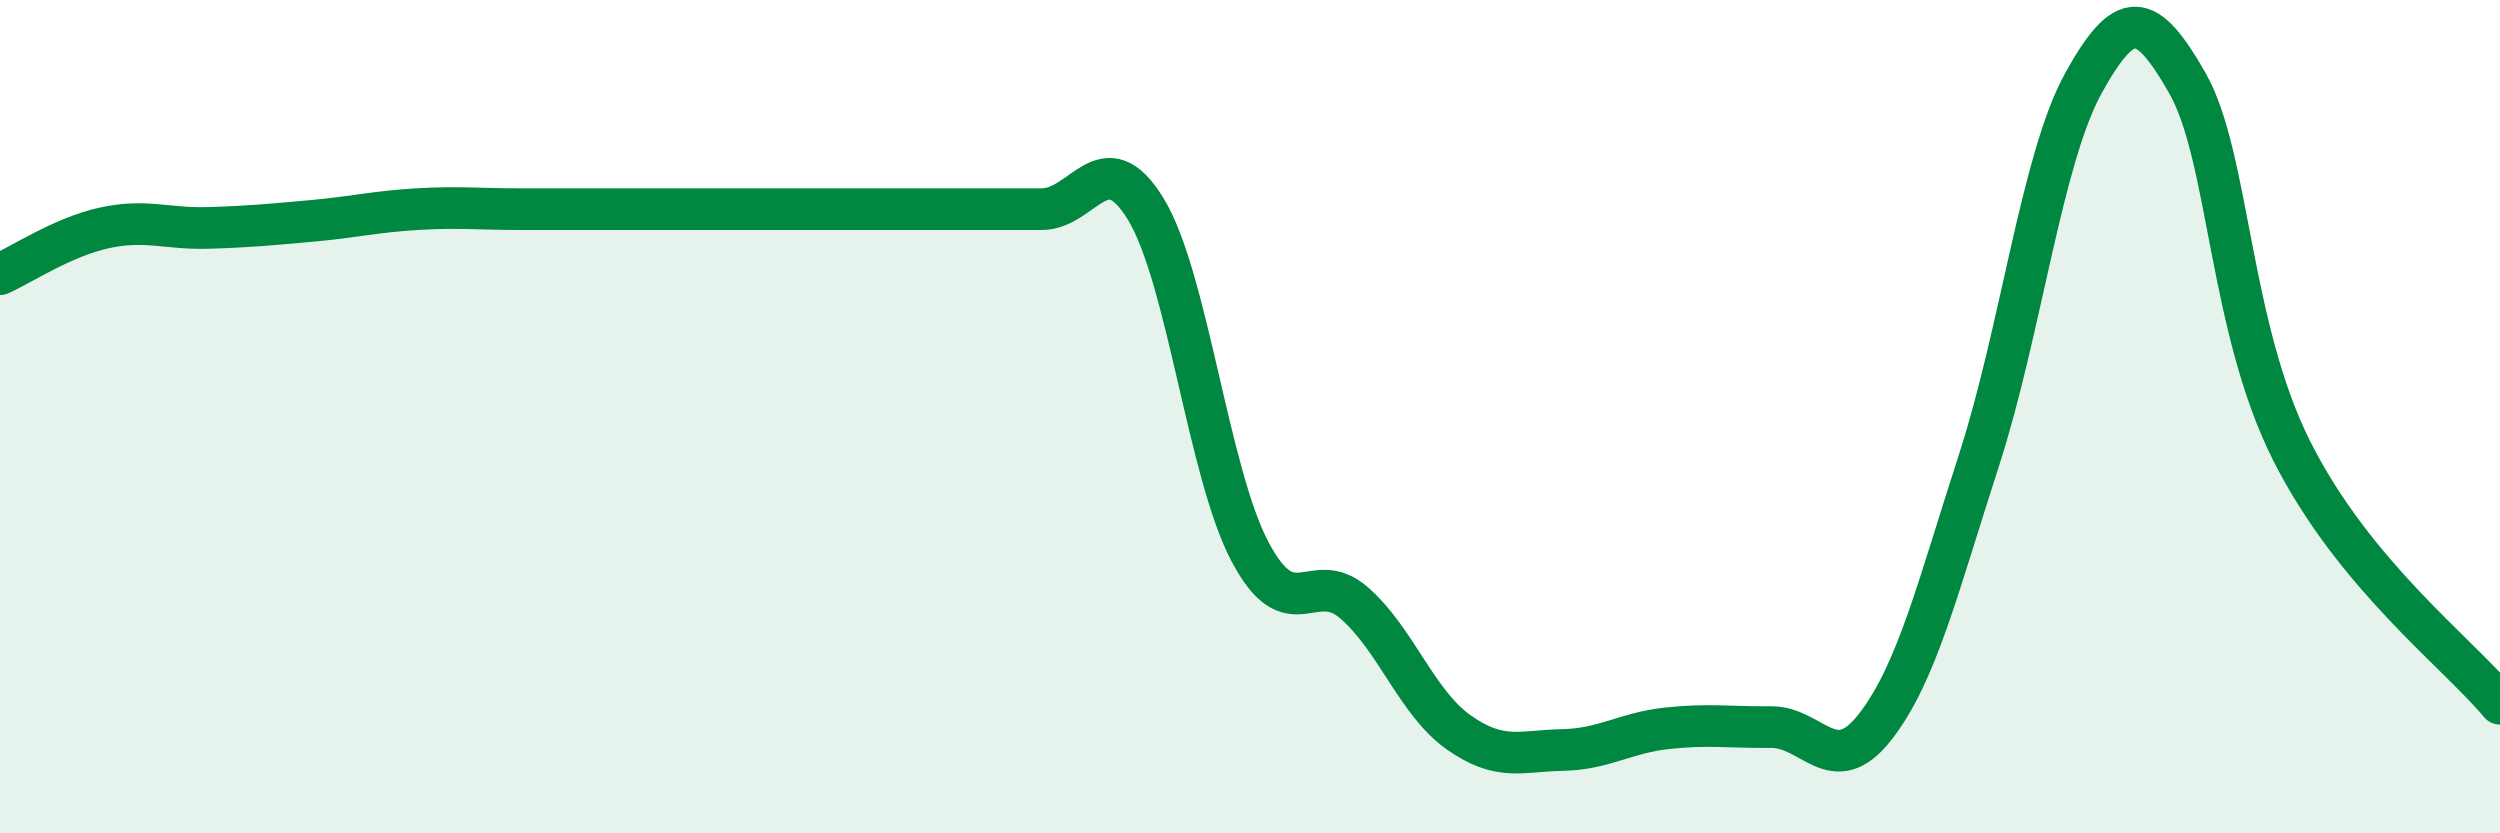
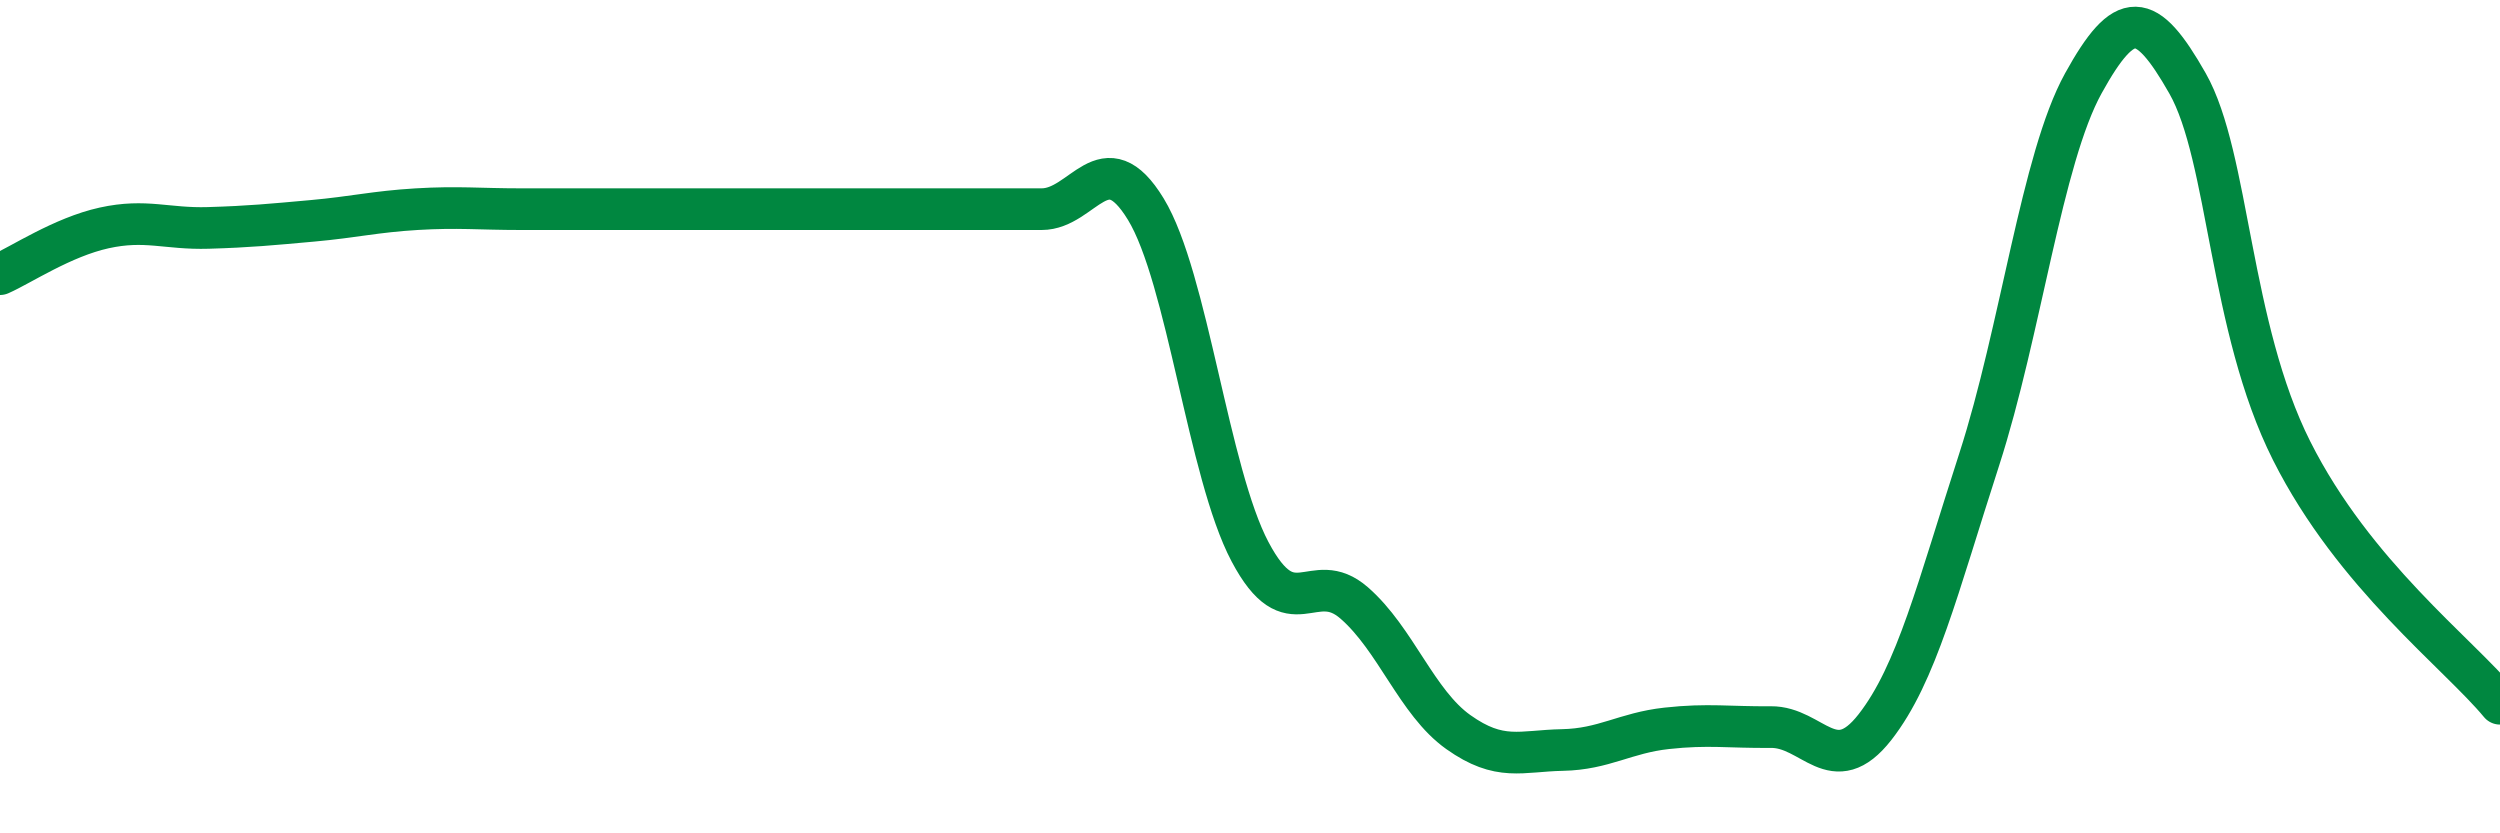
<svg xmlns="http://www.w3.org/2000/svg" width="60" height="20" viewBox="0 0 60 20">
-   <path d="M 0,6.58 C 0.5,6.36 1.5,5.69 2.5,5.47 C 3.5,5.25 4,5.5 5,5.47 C 6,5.44 6.5,5.39 7.5,5.3 C 8.5,5.21 9,5.08 10,5.02 C 11,4.96 11.5,5.02 12.5,5.02 C 13.5,5.02 14,5.02 15,5.02 C 16,5.02 16.5,5.02 17.5,5.02 C 18.5,5.02 19,5.02 20,5.02 C 21,5.02 21.5,5.02 22.5,5.02 C 23.5,5.02 24,5.02 25,5.02 C 26,5.02 26.5,3.38 27.5,5.02 C 28.5,6.66 29,11.35 30,13.24 C 31,15.13 31.5,13.6 32.5,14.47 C 33.5,15.34 34,16.86 35,17.57 C 36,18.28 36.5,18.02 37.5,18 C 38.5,17.98 39,17.59 40,17.48 C 41,17.37 41.5,17.46 42.5,17.45 C 43.5,17.44 44,18.73 45,17.45 C 46,16.17 46.5,14.12 47.5,11.03 C 48.5,7.94 49,3.81 50,2 C 51,0.19 51.5,0.24 52.5,2 C 53.5,3.76 53.5,7.84 55,10.82 C 56.5,13.8 59,15.68 60,16.89L60 20L0 20Z" fill="#008740" opacity="0.1" stroke-linecap="round" stroke-linejoin="round" />
  <path d="M 0,6.58 C 0.5,6.36 1.5,5.69 2.5,5.47 C 3.5,5.25 4,5.5 5,5.47 C 6,5.44 6.5,5.39 7.5,5.3 C 8.5,5.21 9,5.08 10,5.02 C 11,4.96 11.5,5.02 12.5,5.02 C 13.5,5.02 14,5.02 15,5.02 C 16,5.02 16.5,5.02 17.5,5.02 C 18.5,5.02 19,5.02 20,5.02 C 21,5.02 21.5,5.02 22.5,5.02 C 23.5,5.02 24,5.02 25,5.02 C 26,5.02 26.5,3.38 27.5,5.02 C 28.5,6.66 29,11.35 30,13.24 C 31,15.13 31.5,13.6 32.5,14.47 C 33.5,15.34 34,16.86 35,17.57 C 36,18.28 36.5,18.02 37.5,18 C 38.5,17.98 39,17.59 40,17.48 C 41,17.37 41.5,17.46 42.5,17.45 C 43.5,17.44 44,18.73 45,17.45 C 46,16.17 46.5,14.12 47.5,11.03 C 48.5,7.94 49,3.81 50,2 C 51,0.19 51.5,0.24 52.5,2 C 53.5,3.76 53.5,7.84 55,10.82 C 56.5,13.8 59,15.68 60,16.89" stroke="#008740" stroke-width="1" fill="none" stroke-linecap="round" stroke-linejoin="round" />
</svg>